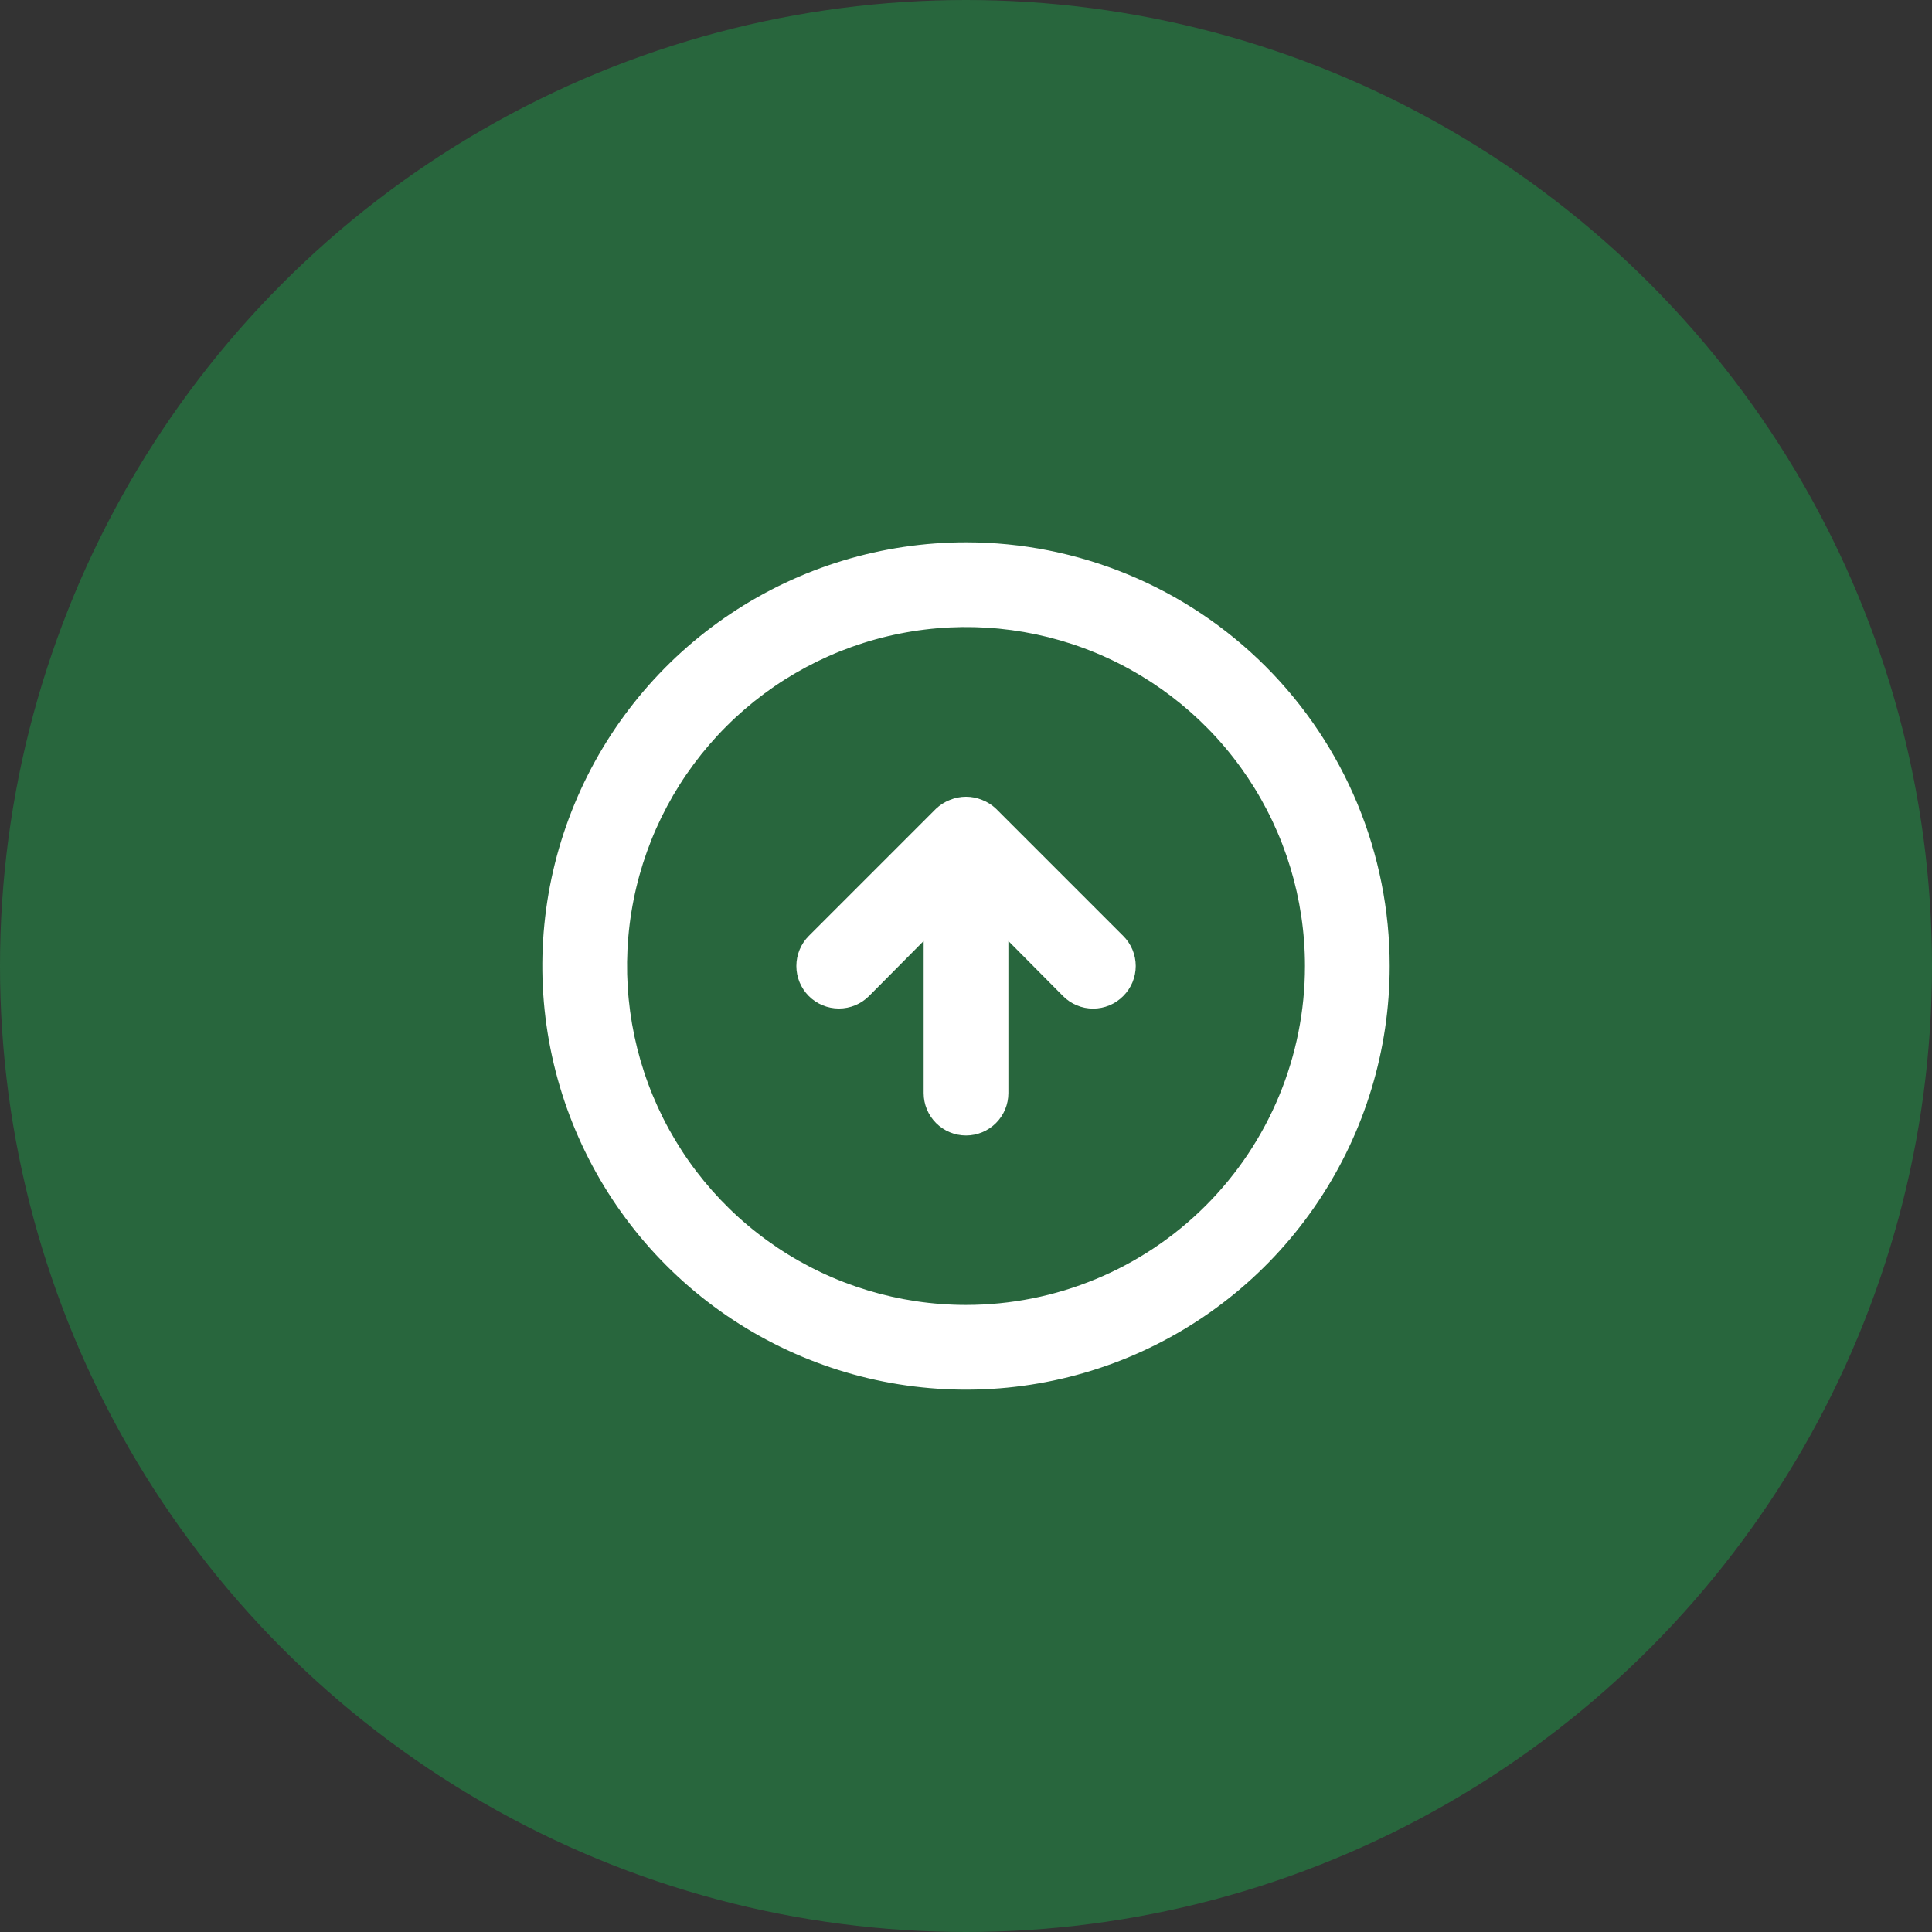
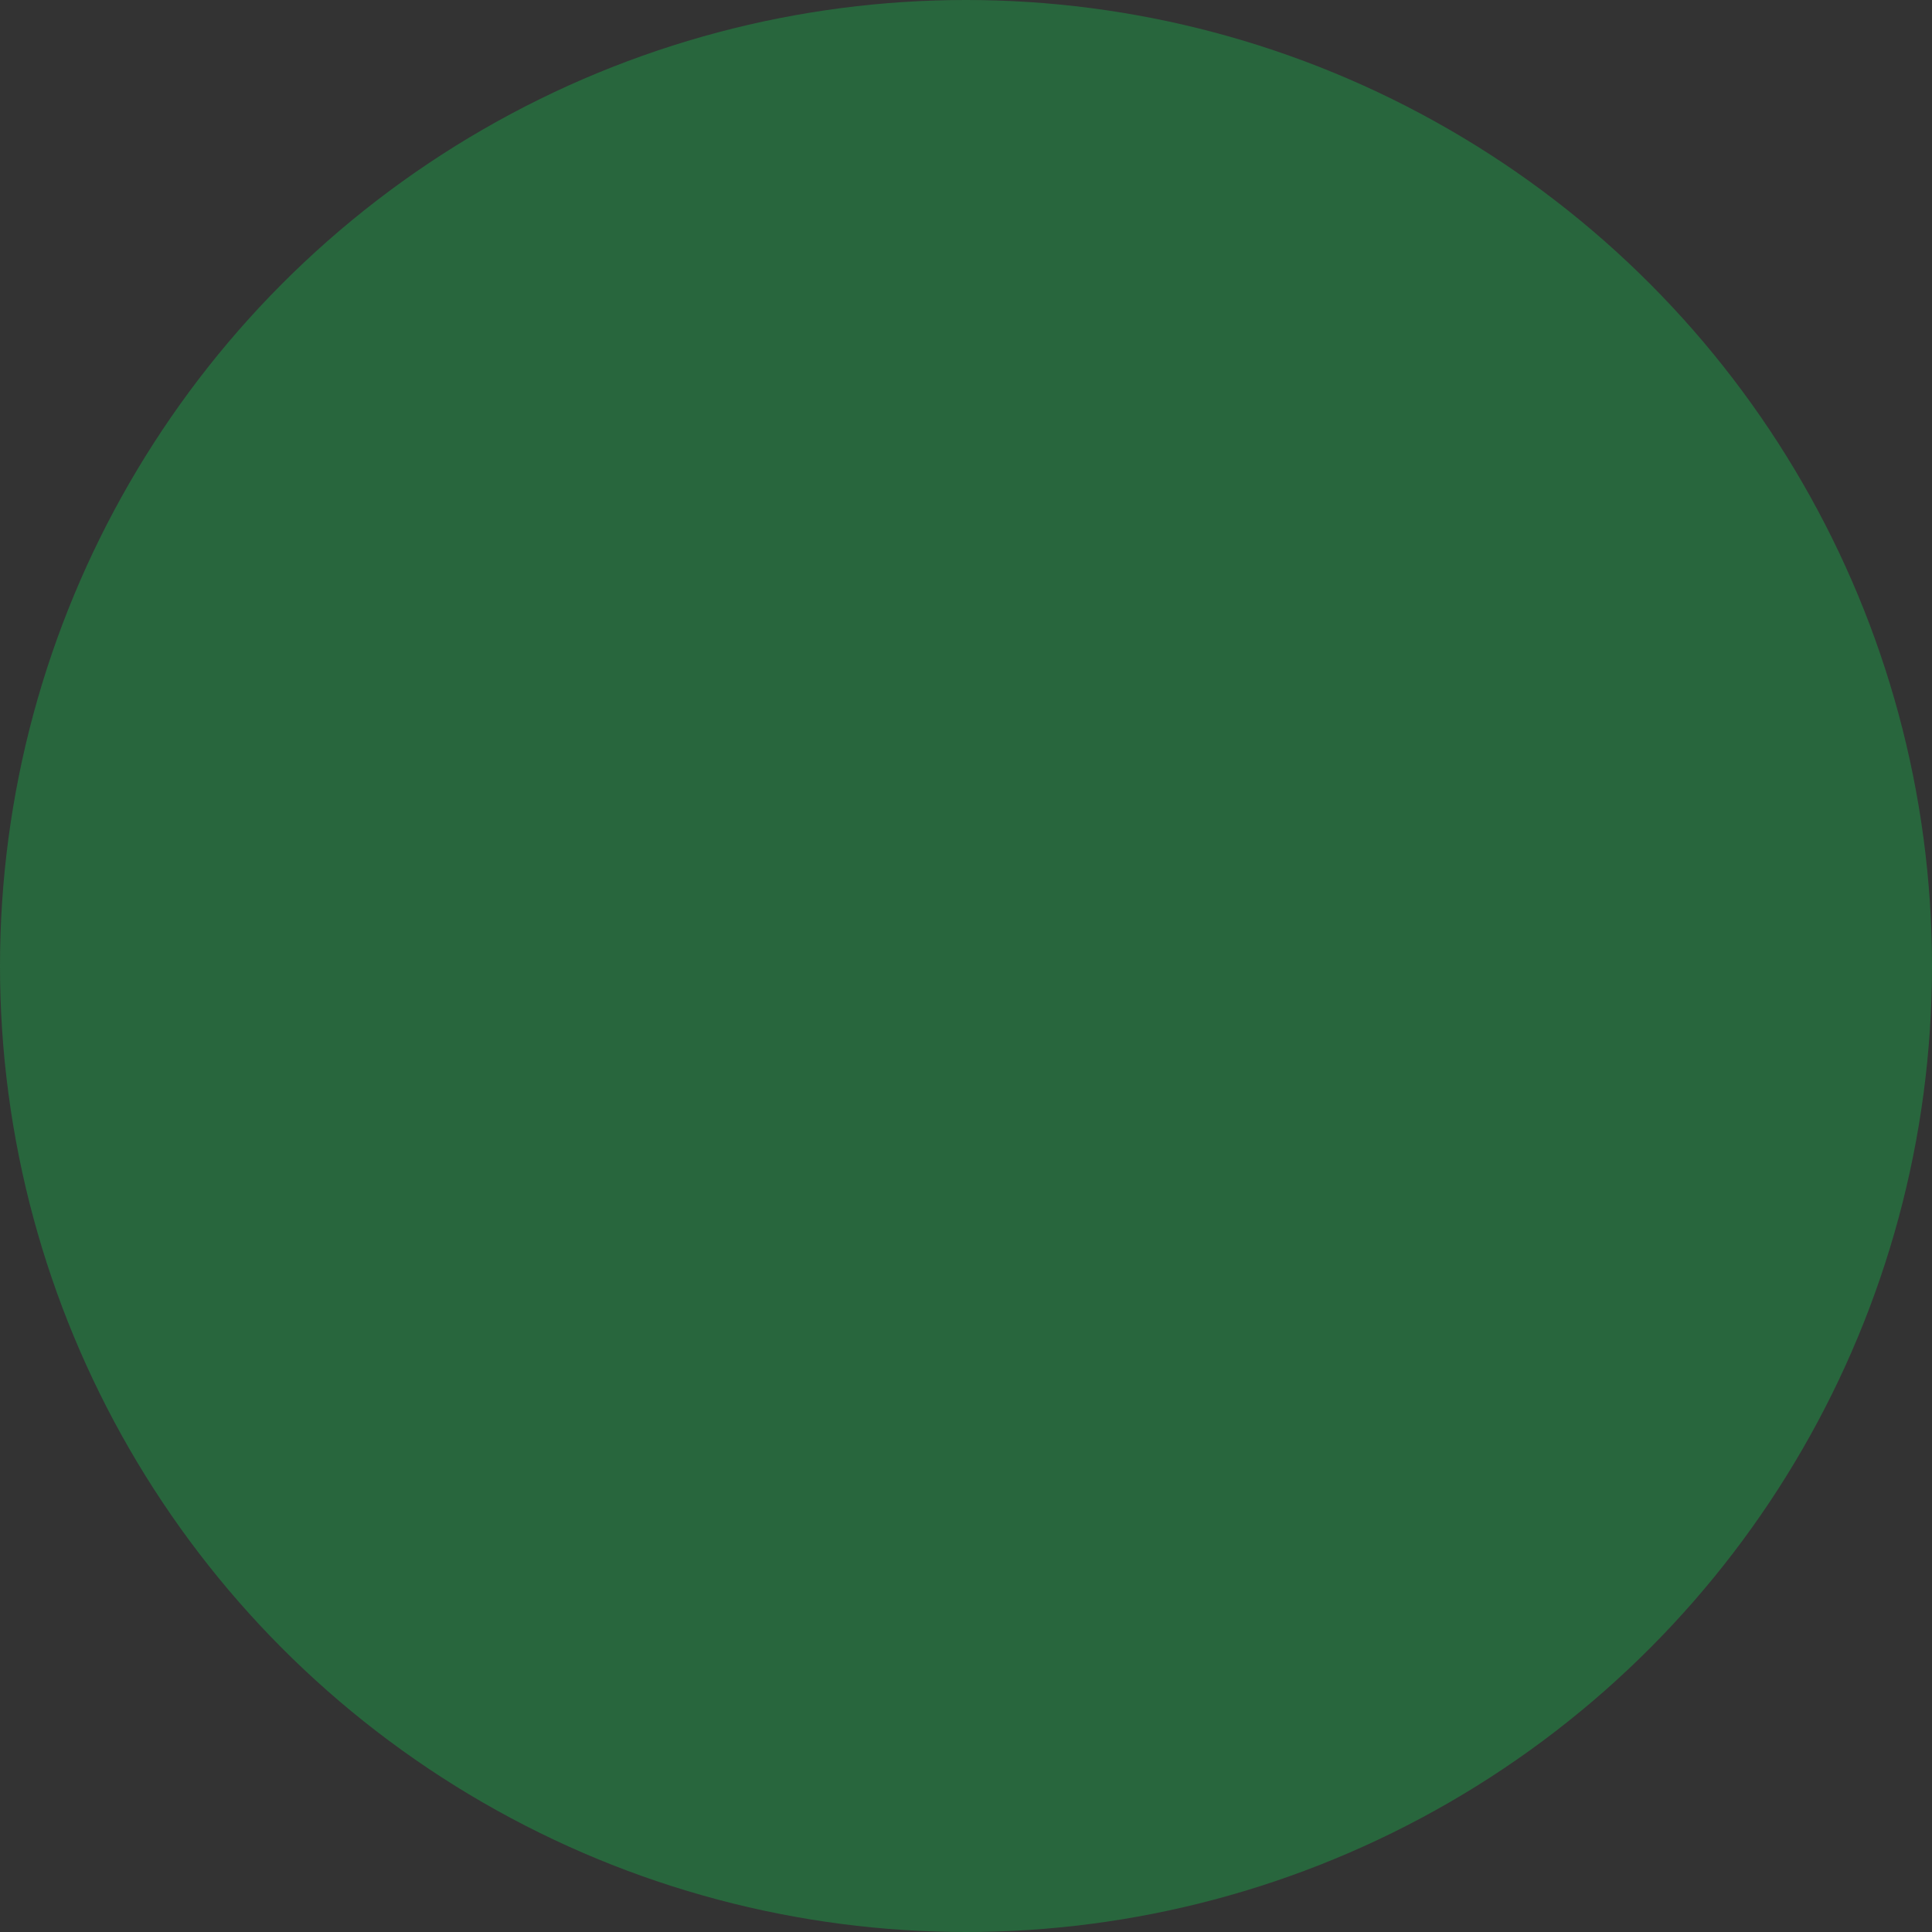
<svg xmlns="http://www.w3.org/2000/svg" width="76" height="76" viewBox="0 0 76 76" fill="none">
  <rect x="0" y="0" width="76" height="76" fill="#333333" stroke="none" />
  <circle cx="38" cy="38" r="38" fill="#28663D" />
-   <path d="M39.184 31.817C39.026 31.665 38.839 31.546 38.634 31.467C38.228 31.3 37.773 31.3 37.367 31.467C37.163 31.546 36.976 31.665 36.817 31.817L31.817 36.817C31.503 37.13 31.327 37.556 31.327 38C31.327 38.444 31.503 38.869 31.817 39.183C32.131 39.497 32.557 39.673 33.001 39.673C33.444 39.673 33.87 39.497 34.184 39.183L36.334 37.017V43C36.334 43.442 36.51 43.866 36.822 44.178C37.135 44.491 37.559 44.667 38.001 44.667C38.443 44.667 38.867 44.491 39.179 44.178C39.492 43.866 39.667 43.442 39.667 43V37.017L41.817 39.183C41.972 39.34 42.157 39.464 42.36 39.548C42.563 39.633 42.781 39.676 43.001 39.676C43.221 39.676 43.438 39.633 43.642 39.548C43.845 39.464 44.029 39.34 44.184 39.183C44.34 39.028 44.464 38.844 44.549 38.641C44.633 38.438 44.677 38.22 44.677 38C44.677 37.78 44.633 37.562 44.549 37.359C44.464 37.156 44.34 36.971 44.184 36.817L39.184 31.817ZM38.001 21.333C34.704 21.333 31.482 22.311 28.741 24.142C26 25.973 23.864 28.576 22.603 31.622C21.341 34.667 21.011 38.018 21.654 41.251C22.297 44.484 23.885 47.454 26.215 49.785C28.546 52.116 31.516 53.703 34.749 54.346C37.982 54.989 41.333 54.659 44.379 53.398C47.424 52.136 50.027 50 51.858 47.259C53.69 44.519 54.667 41.296 54.667 38C54.667 35.811 54.236 33.644 53.399 31.622C52.561 29.6 51.333 27.762 49.786 26.215C48.238 24.667 46.401 23.439 44.379 22.602C42.357 21.764 40.189 21.333 38.001 21.333V21.333ZM38.001 51.333C35.364 51.333 32.786 50.551 30.593 49.086C28.4 47.621 26.691 45.539 25.682 43.102C24.673 40.666 24.409 37.985 24.924 35.399C25.438 32.812 26.708 30.436 28.573 28.572C30.437 26.707 32.813 25.437 35.4 24.923C37.986 24.408 40.667 24.672 43.103 25.681C45.539 26.691 47.622 28.4 49.087 30.592C50.552 32.785 51.334 35.363 51.334 38C51.334 41.536 49.929 44.928 47.429 47.428C44.928 49.928 41.537 51.333 38.001 51.333V51.333Z" fill="white" />
</svg>